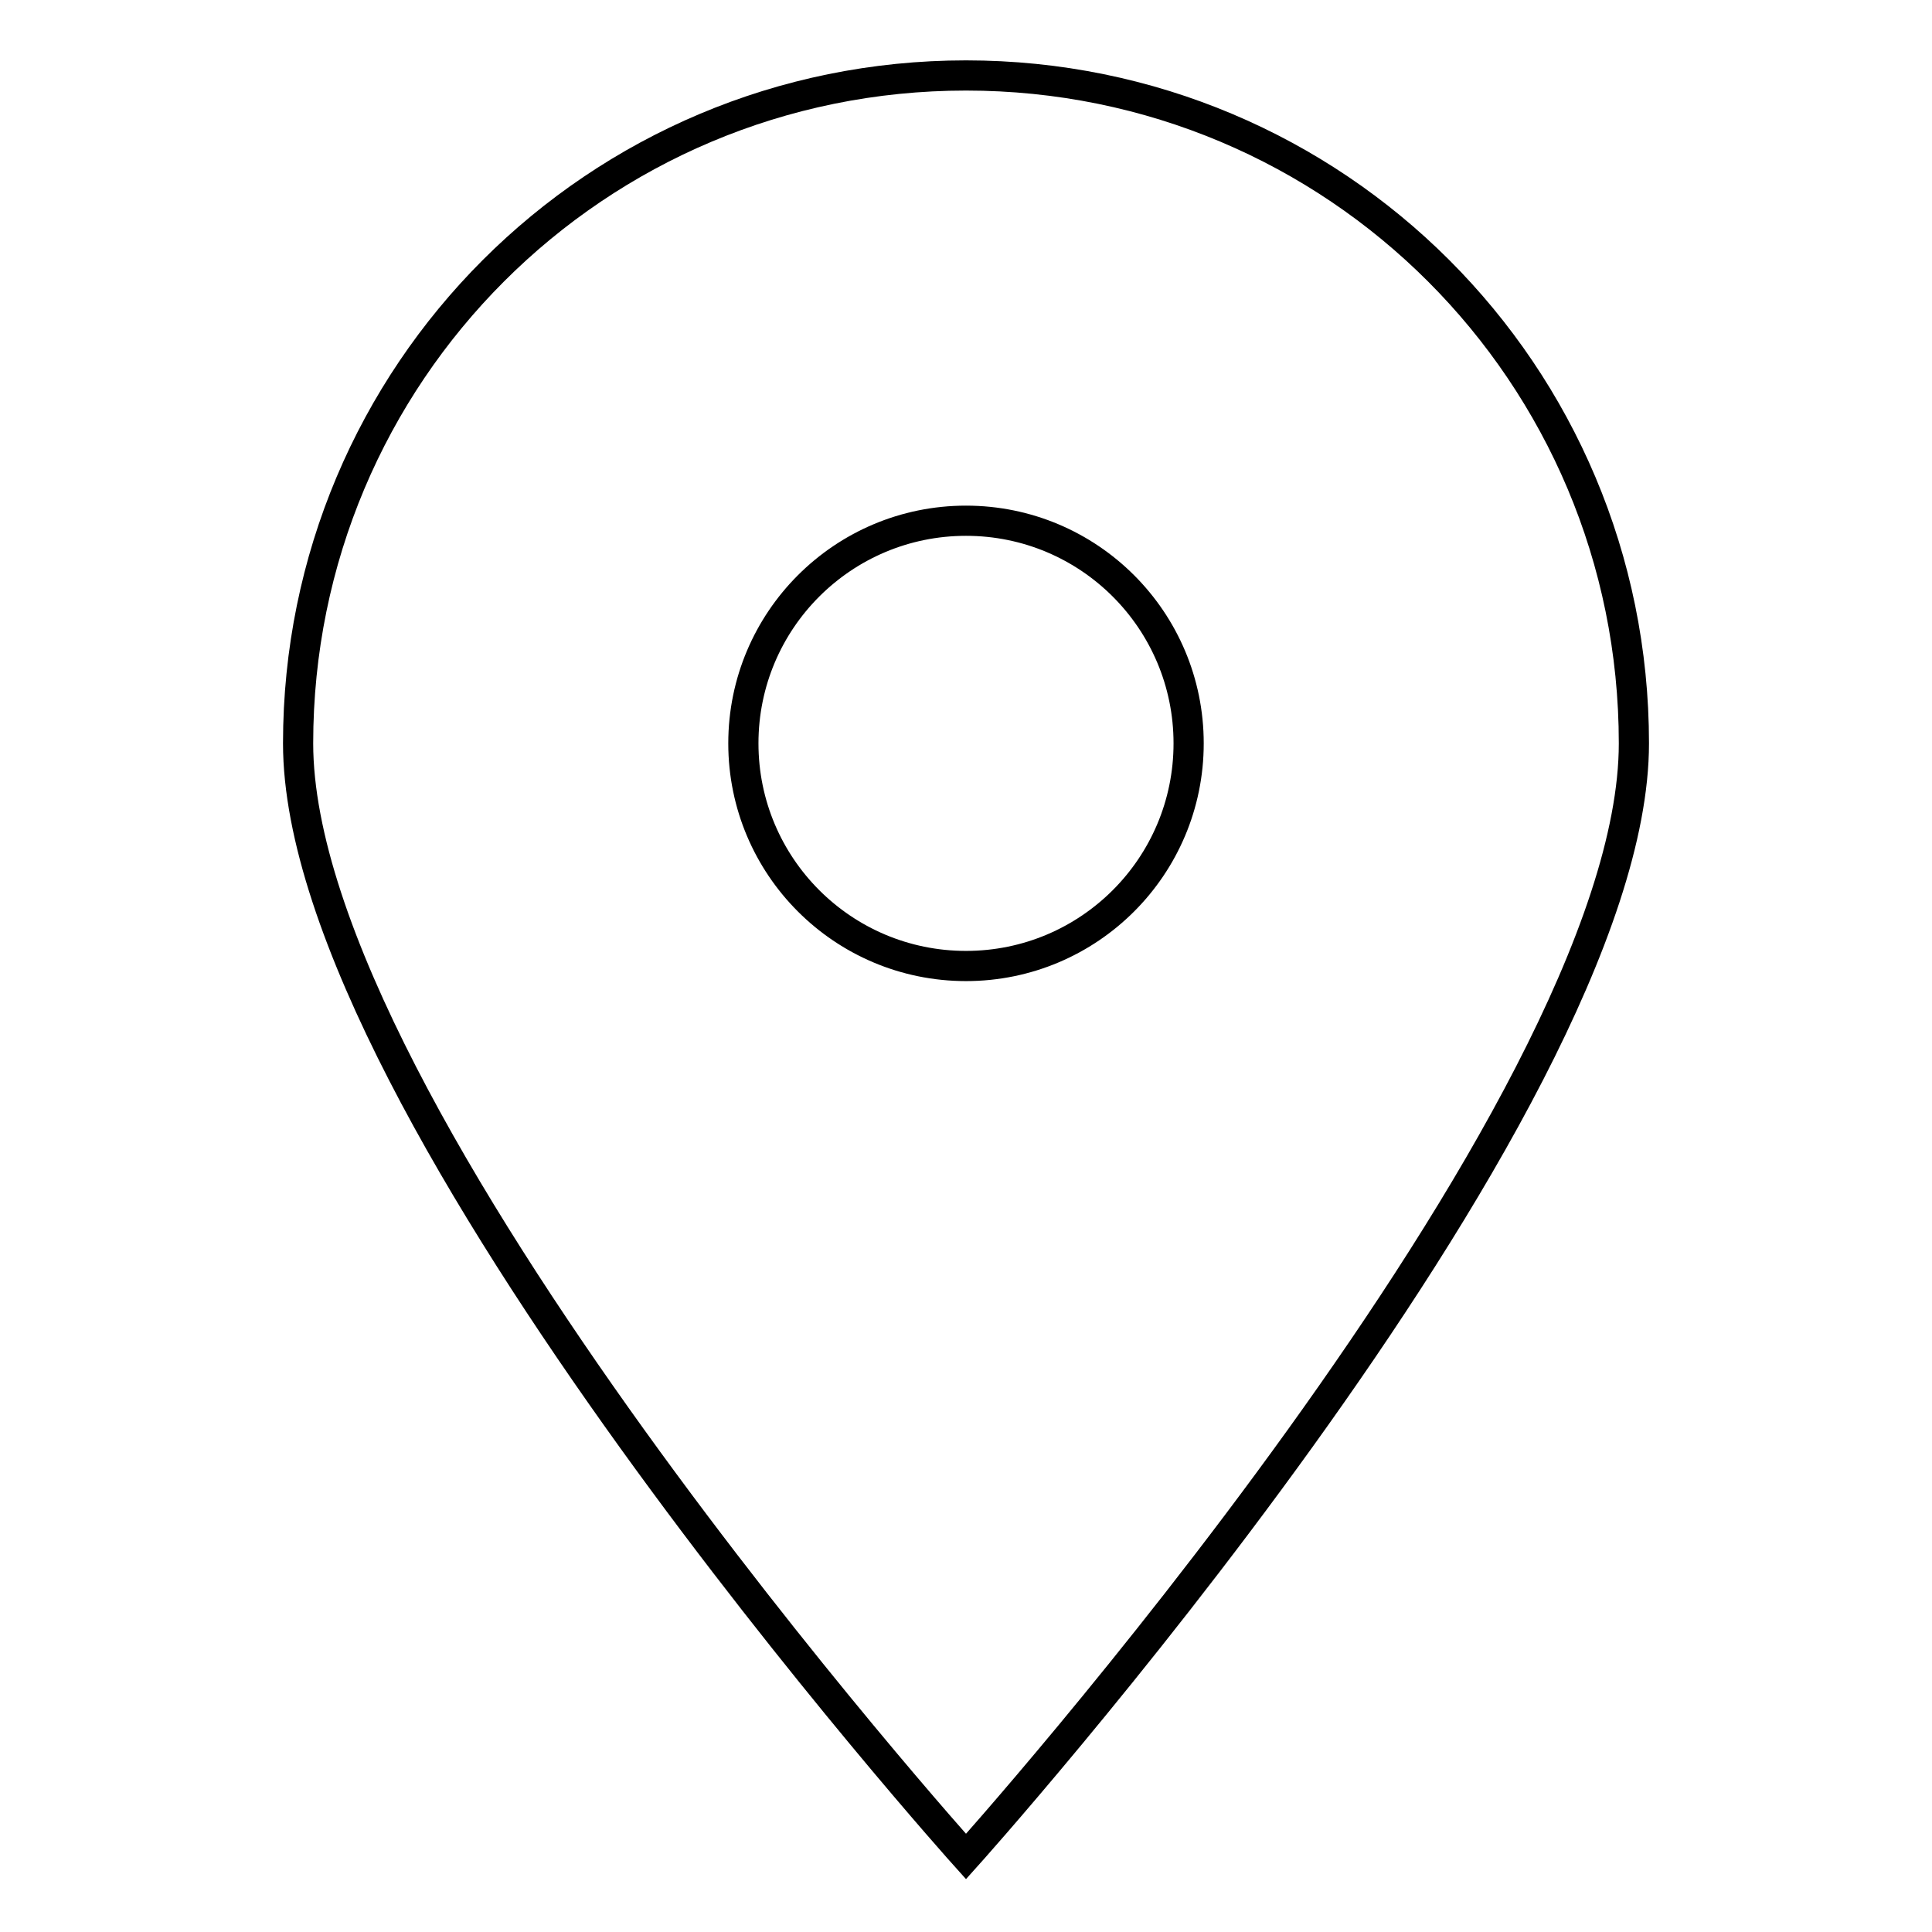
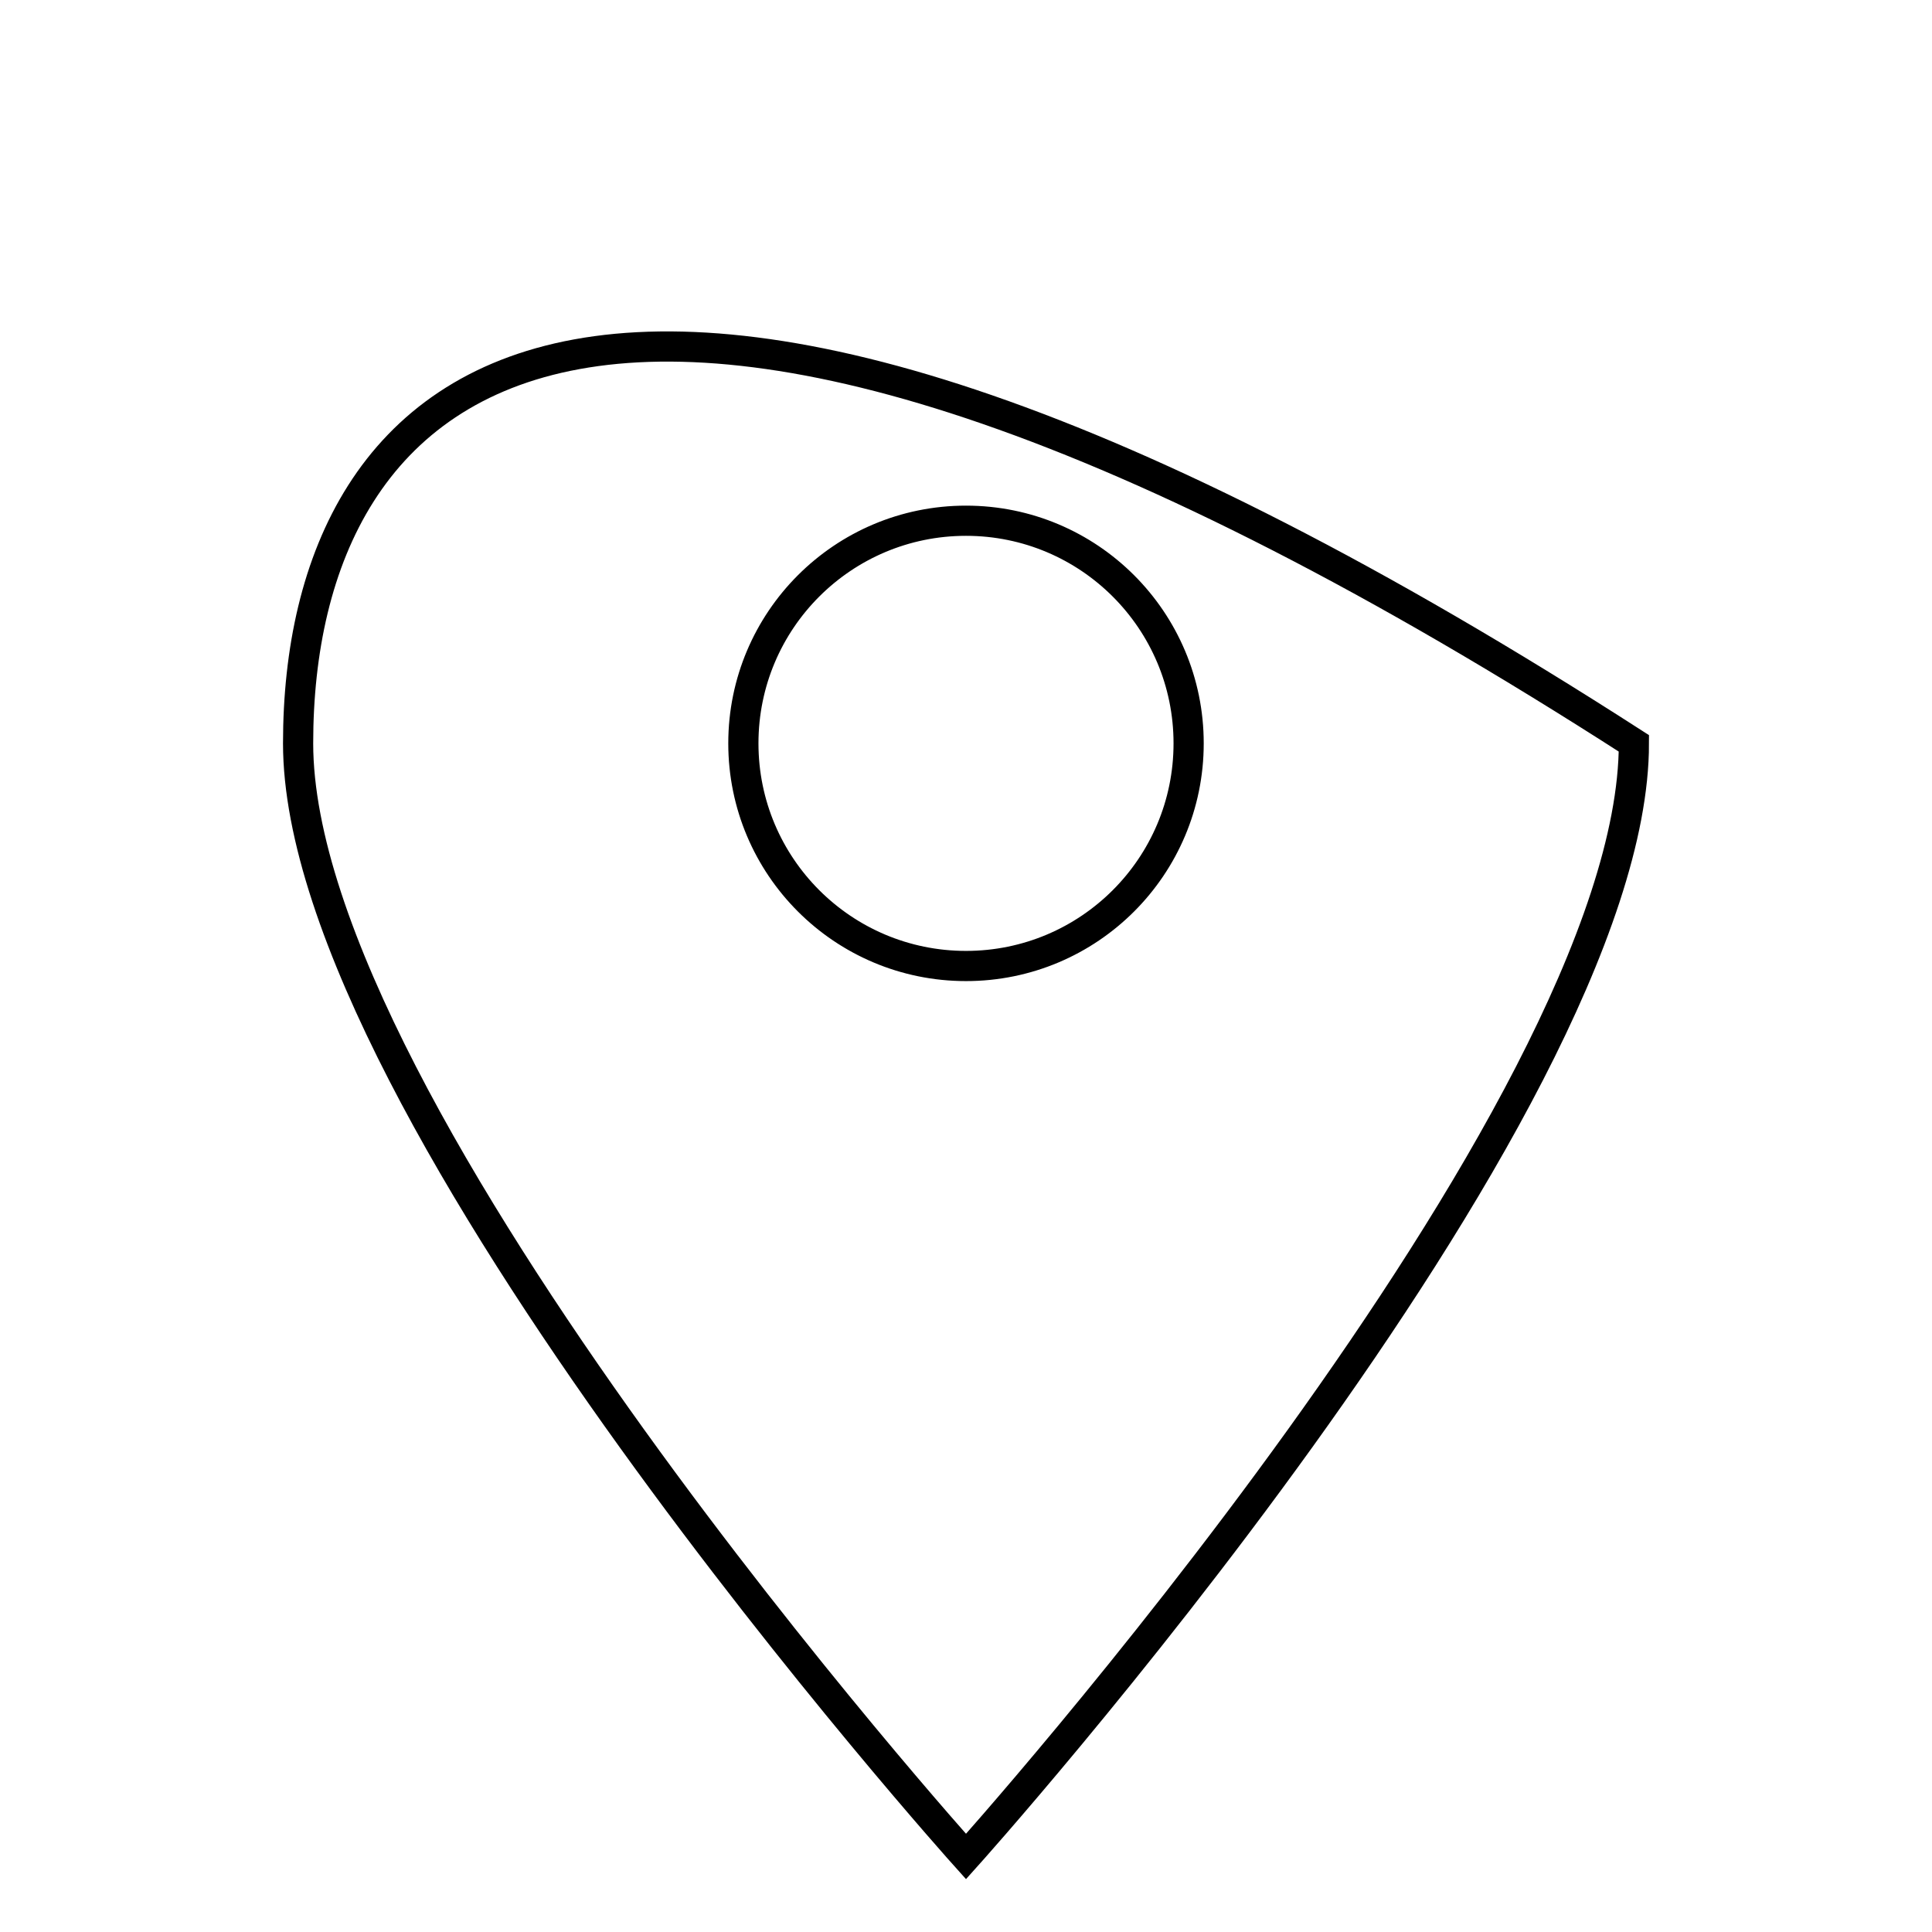
<svg xmlns="http://www.w3.org/2000/svg" version="1.1" x="0px" y="0px" viewBox="0 0 256 256" enable-background="new 0 0 256 256" xml:space="preserve">
  <g>
    <g>
-       <path stroke-width="4" fill-opacity="0" stroke="#000000" d="M39.5,98.5c0,49,88.5,147.5,88.5,147.5s88.5-98.5,88.5-147.5c0-49-39.5-88.5-88.5-88.5C79,10,39.5,49.5,39.5,98.5z M98.5,98.5C98.5,82.2,111.7,69,128,69c16.3,0,29.5,13.2,29.5,29.5S144.3,128,128,128C111.7,128,98.5,114.8,98.5,98.5z" />
+       <path stroke-width="4" fill-opacity="0" stroke="#000000" d="M39.5,98.5c0,49,88.5,147.5,88.5,147.5s88.5-98.5,88.5-147.5C79,10,39.5,49.5,39.5,98.5z M98.5,98.5C98.5,82.2,111.7,69,128,69c16.3,0,29.5,13.2,29.5,29.5S144.3,128,128,128C111.7,128,98.5,114.8,98.5,98.5z" />
    </g>
  </g>
</svg>